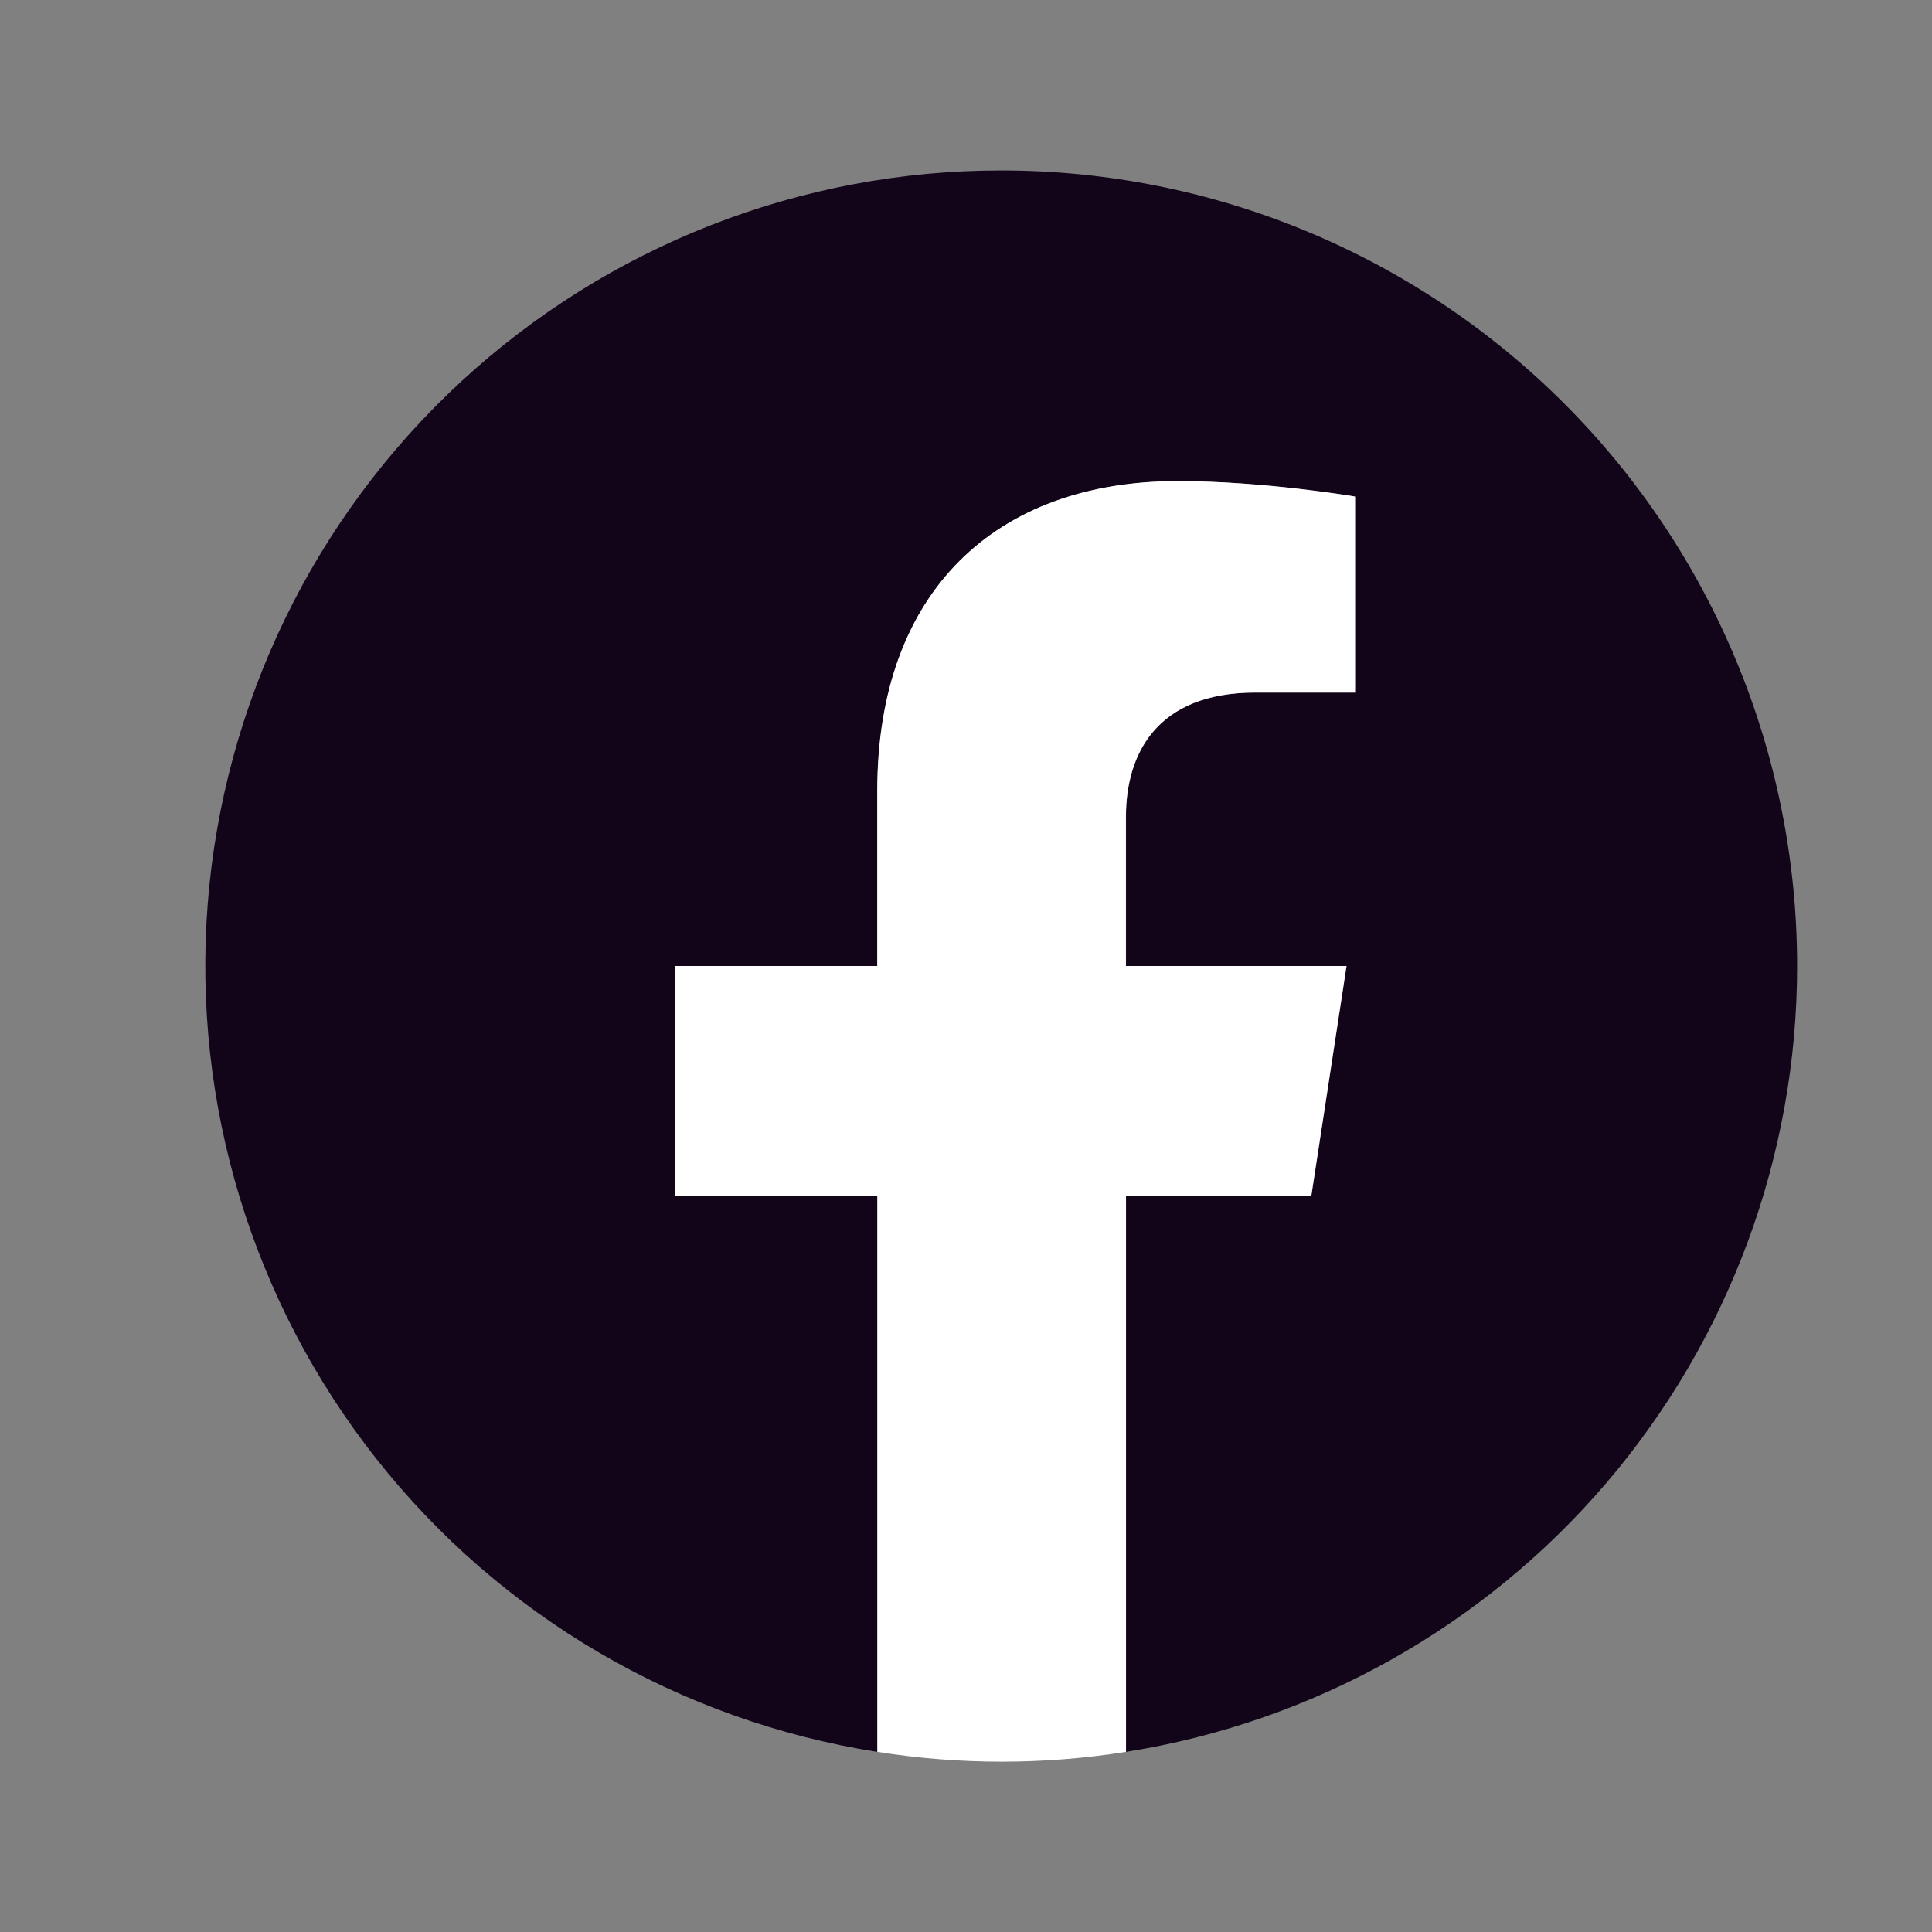
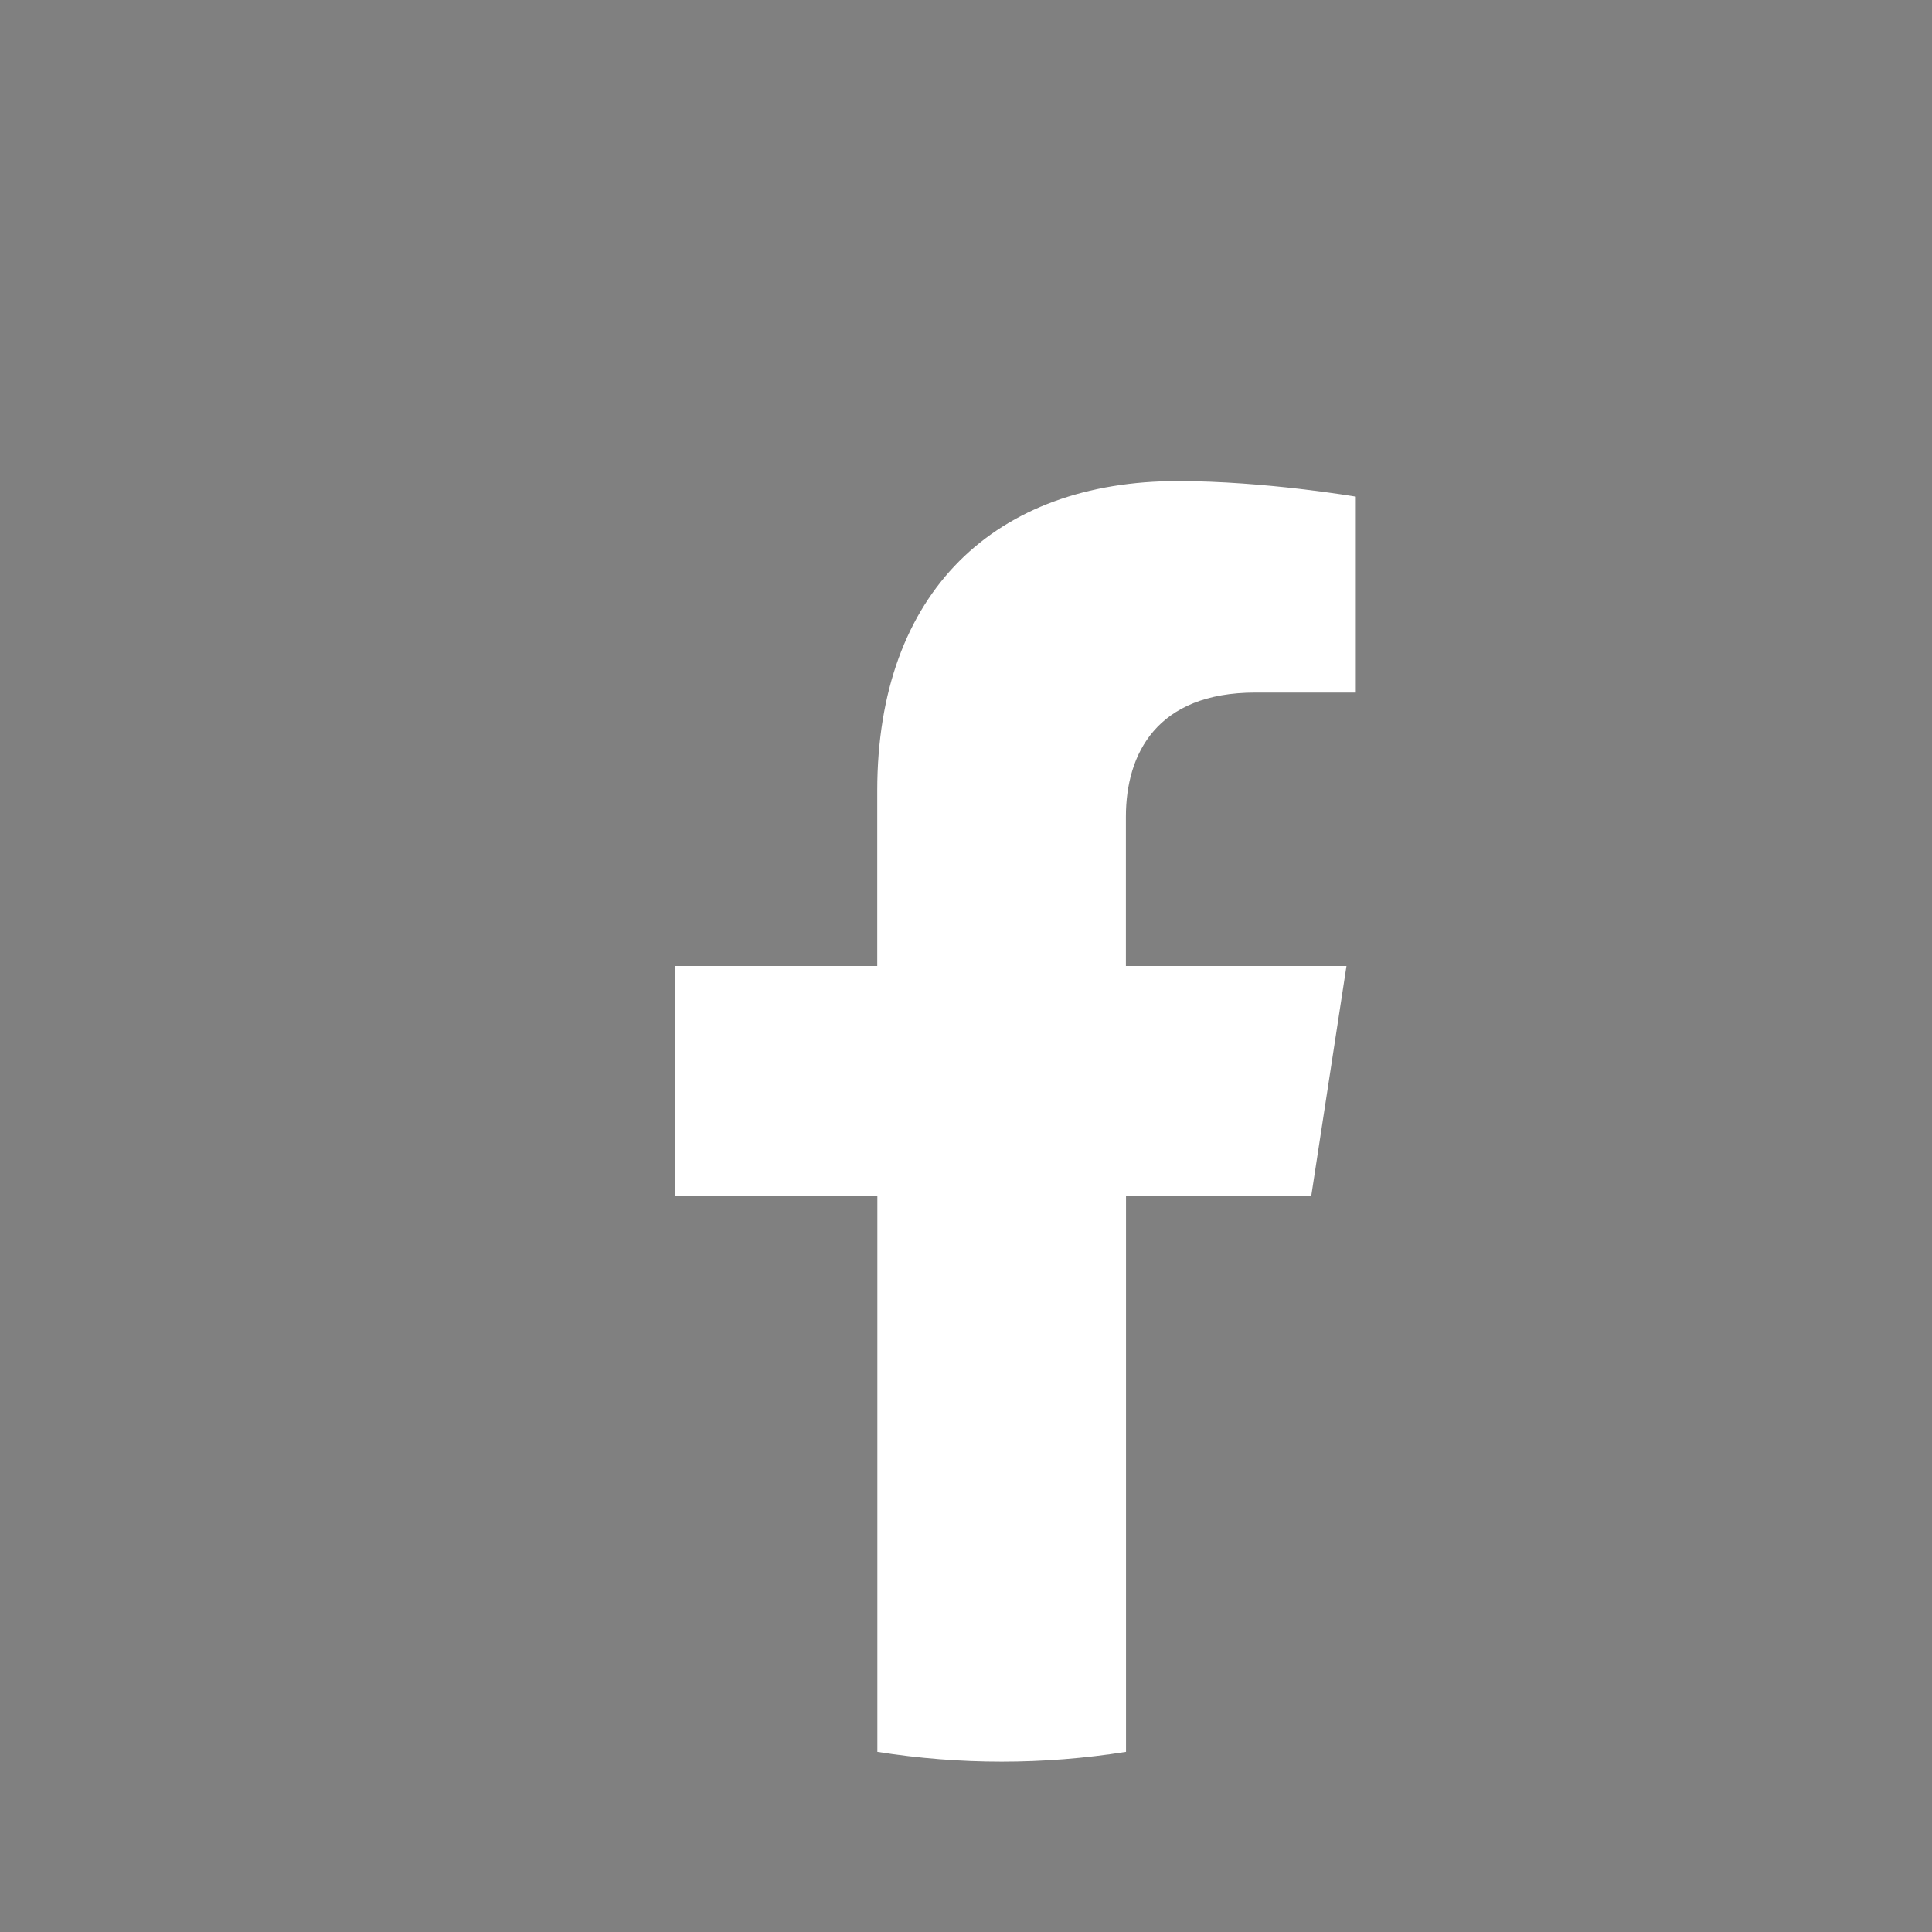
<svg xmlns="http://www.w3.org/2000/svg" width="17" height="17" viewBox="0 0 17 17" fill="none">
  <rect x="0" y="0" width="17" height="17" fill="#808080" stroke="none" />
-   <path d="M15.813 8.5C15.813 6.643 15.076 4.863 13.763 3.55C12.45 2.237 10.67 1.5 8.813 1.5C7.05 1.498 5.352 2.162 4.057 3.358C2.762 4.554 1.966 6.194 1.828 7.951C1.69 9.709 2.22 11.453 3.312 12.837C4.404 14.22 5.978 15.141 7.719 15.415V10.523H5.943V8.5H7.72V6.958C7.72 5.204 8.765 4.234 10.364 4.234C11.13 4.234 11.931 4.371 11.931 4.371V6.094H11.048C10.178 6.094 9.908 6.634 9.908 7.187V8.5H11.849L11.539 10.523H9.907V15.415C11.554 15.154 13.053 14.315 14.136 13.047C15.218 11.779 15.813 10.167 15.813 8.5Z" fill="#12051A" />
  <path d="M11.538 10.523L11.848 8.5H9.907V7.187C9.907 6.634 10.177 6.094 11.047 6.094H11.93V4.37C11.93 4.37 11.129 4.233 10.363 4.233C8.763 4.233 7.719 5.203 7.719 6.957V8.5H5.943V10.523H7.72V15.415C8.445 15.53 9.183 15.53 9.908 15.415V10.523H11.538Z" fill="white" />
</svg>